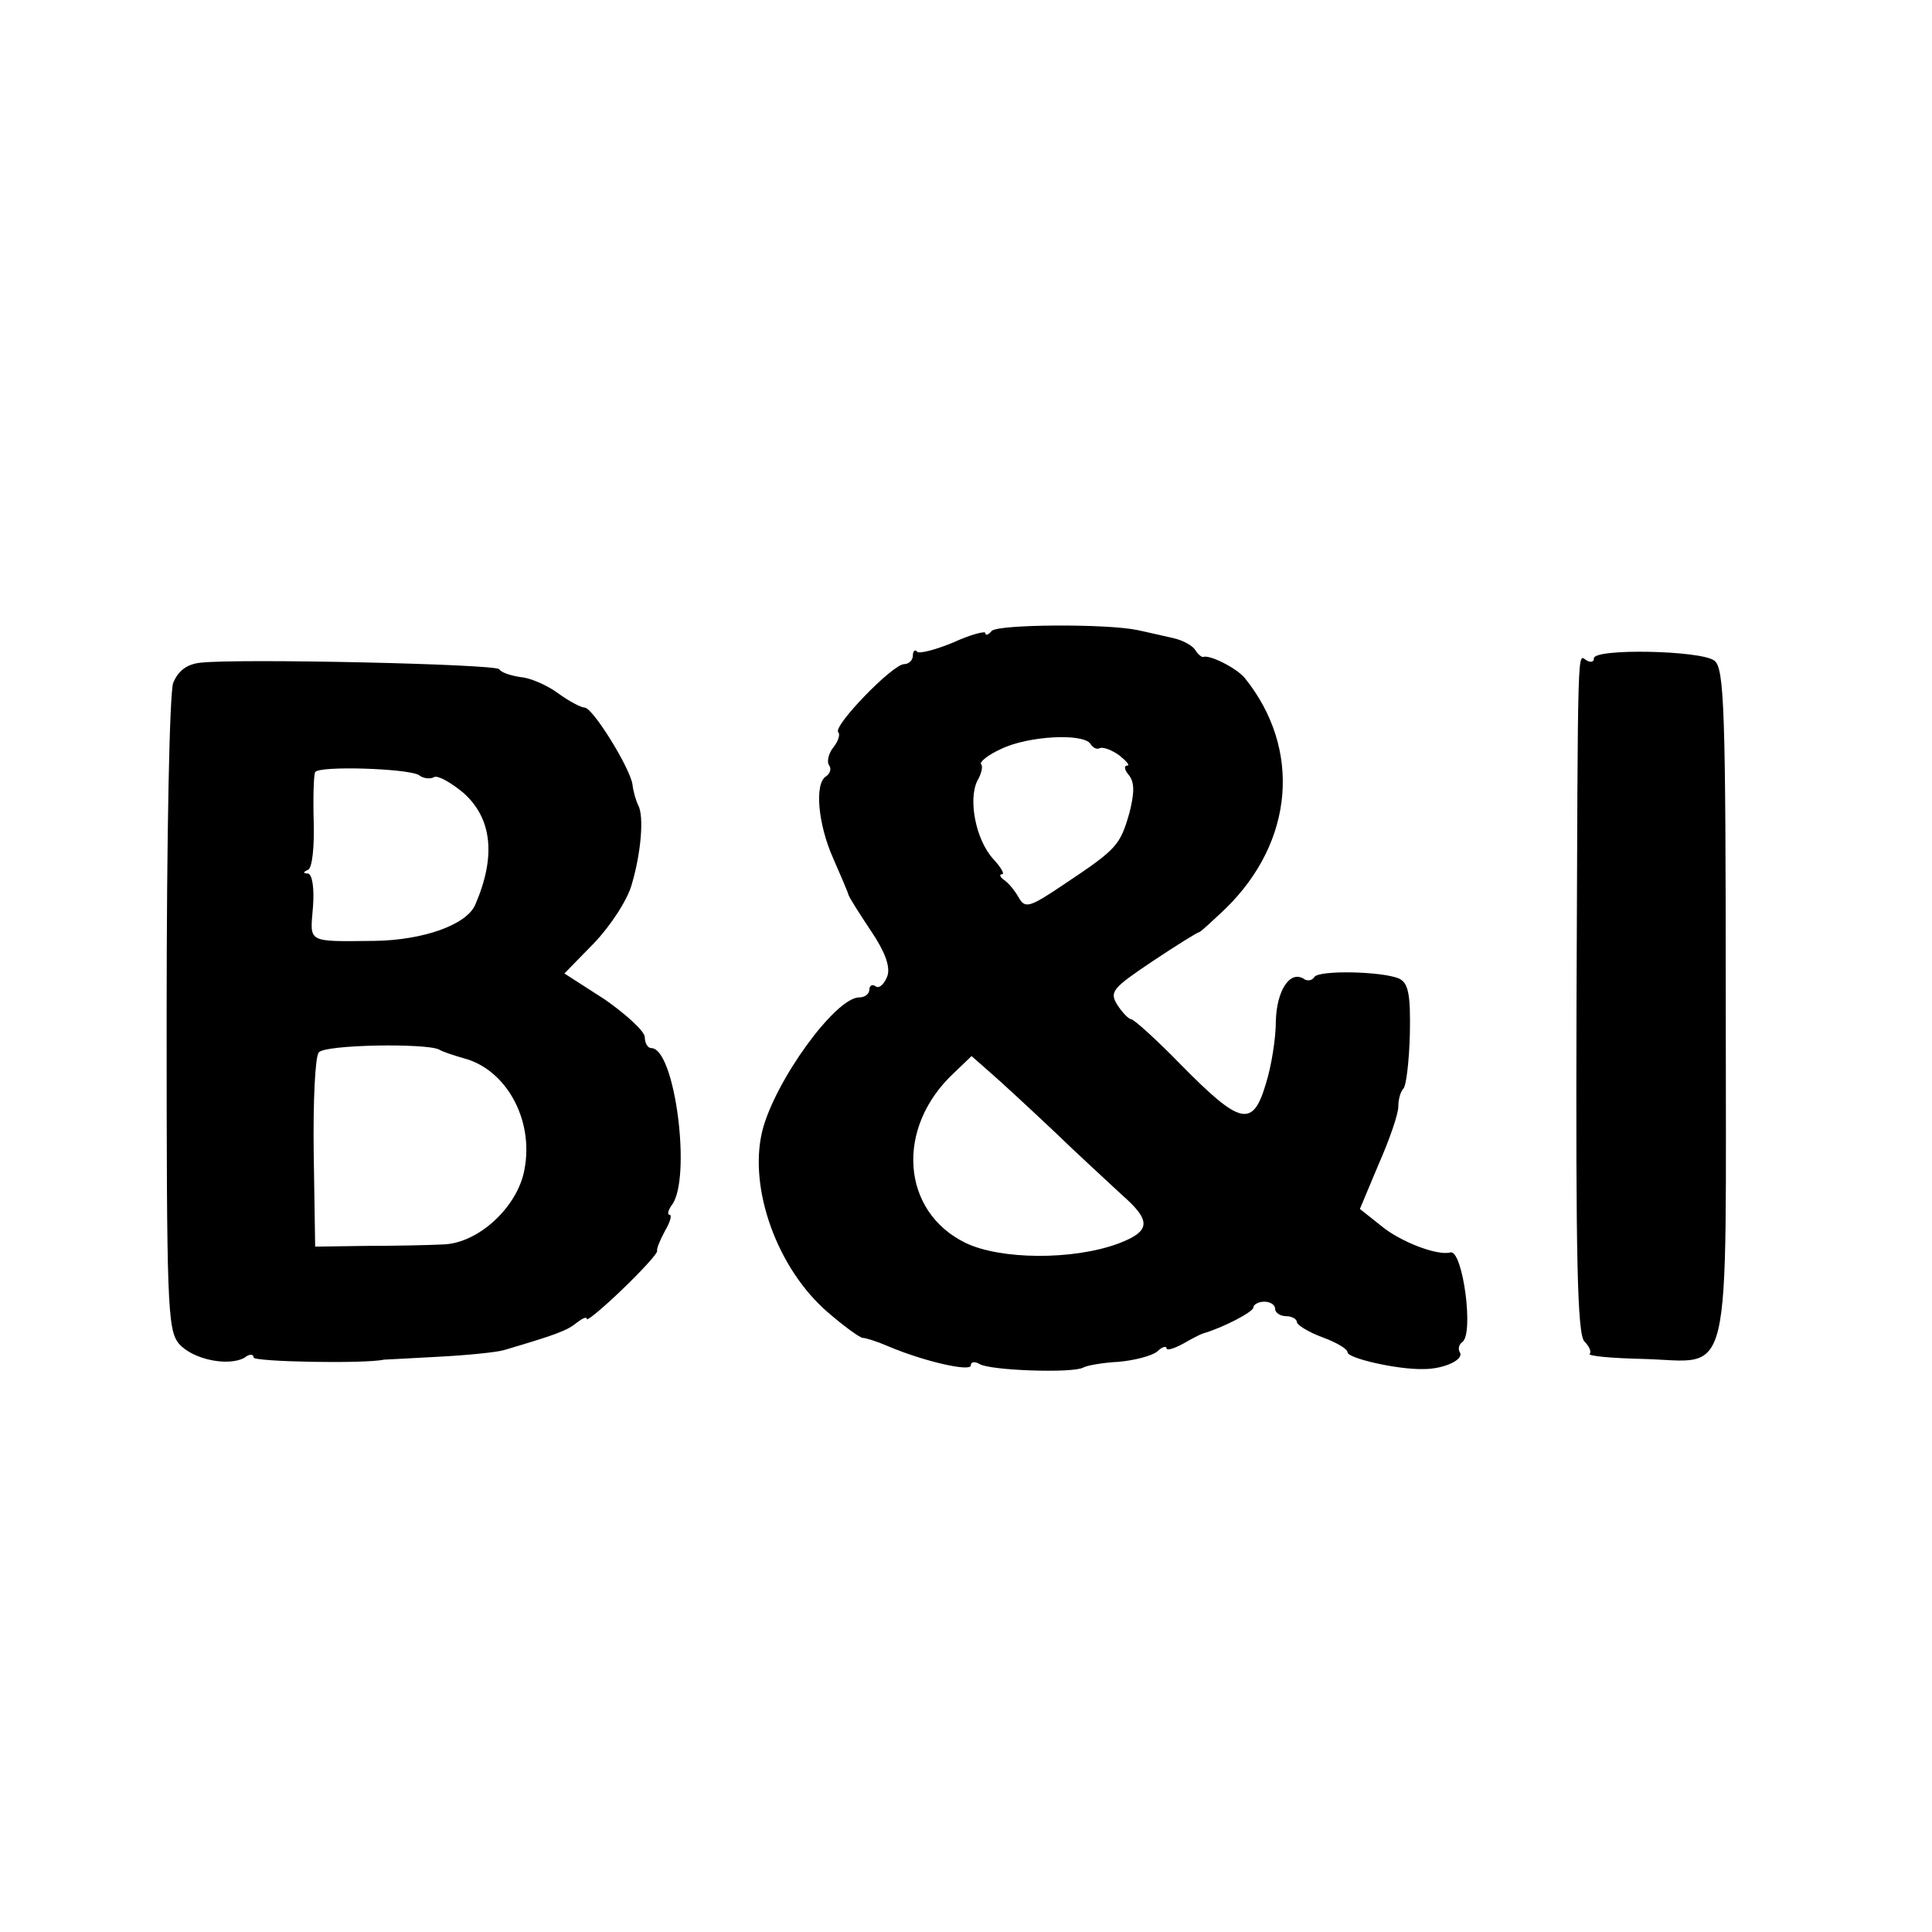
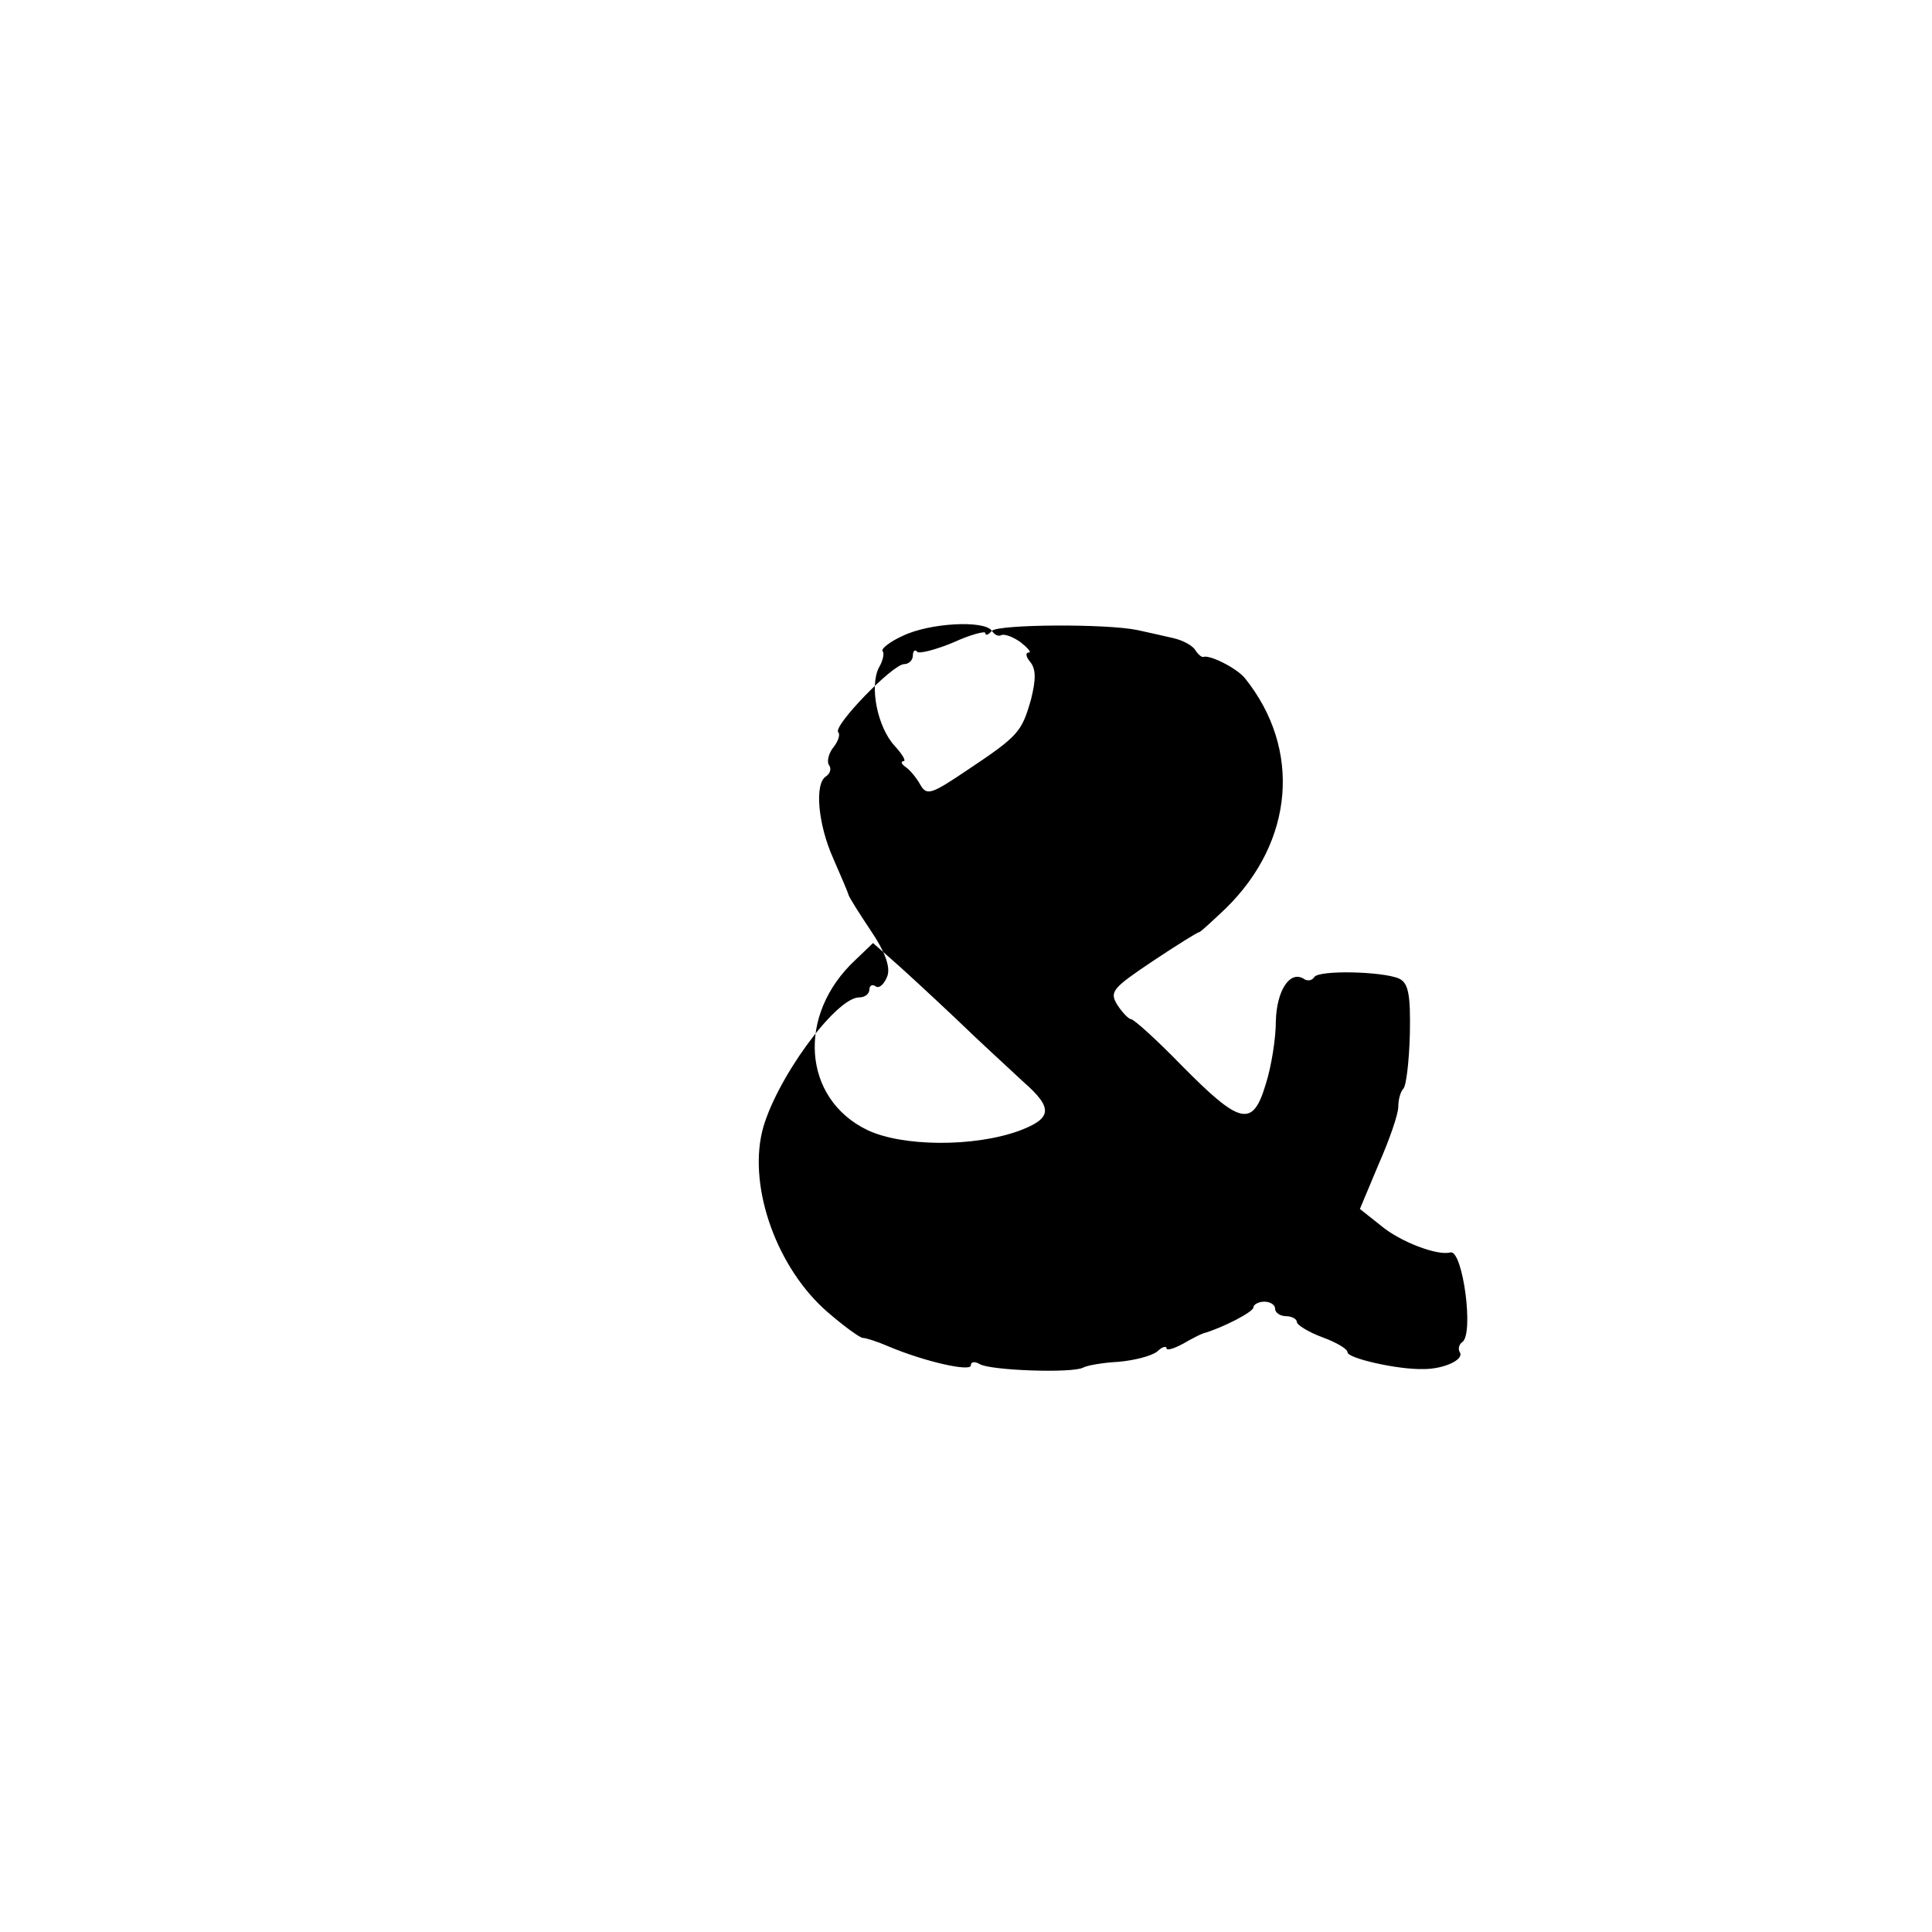
<svg xmlns="http://www.w3.org/2000/svg" version="1.0" width="16pt" height="16pt" viewBox="0 0 16 16" preserveAspectRatio="xMidYMid meet">
  <g transform="translate(0,16) scale(0.006,-0.006)" fill="#000000" stroke="none">
-     <path d="M1369 1796 c-5 -6 -9 -7 -9 -3 0 3 -20 -2 -44 -13 -24 -10 -47 -16 -50 -13 -3 4 -6 1 -6 -5 0 -7 -6 -12 -12 -12 -16 0 -99 -86 -91 -94 3 -3 0 -12 -6 -20 -7 -8 -10 -20 -7 -25 4 -5 2 -12 -4 -16 -16 -10 -11 -66 10 -113 10 -23 20 -46 21 -50 1 -4 15 -26 31 -50 19 -28 27 -49 23 -62 -4 -11 -11 -18 -16 -15 -5 4 -9 1 -9 -4 0 -6 -6 -11 -14 -11 -33 0 -117 -116 -134 -185 -19 -79 21 -190 91 -250 22 -19 44 -35 48 -35 4 0 20 -5 36 -12 50 -21 113 -35 113 -26 0 5 5 6 12 2 14 -9 128 -13 143 -5 5 3 28 7 49 8 22 2 45 8 53 14 7 7 13 8 13 5 0 -4 10 -1 23 6 12 7 24 13 27 14 28 8 70 30 70 36 0 4 7 8 15 8 8 0 15 -4 15 -10 0 -5 7 -10 15 -10 8 0 15 -4 15 -8 0 -4 16 -14 35 -21 19 -7 35 -16 35 -21 0 -8 69 -24 105 -23 28 0 56 13 50 23 -3 5 -1 11 3 14 17 10 1 128 -16 124 -18 -5 -70 15 -96 37 l-29 23 26 62 c15 34 27 69 27 79 0 10 3 21 7 25 4 4 8 38 9 76 1 54 -2 70 -15 76 -23 10 -111 12 -117 2 -3 -5 -10 -6 -15 -2 -19 11 -37 -17 -38 -59 0 -23 -6 -62 -14 -87 -18 -60 -35 -56 -116 26 -34 35 -66 64 -70 64 -3 0 -12 9 -19 20 -11 18 -6 23 49 60 33 22 62 40 64 40 2 0 18 15 37 33 94 92 105 220 26 318 -12 14 -48 32 -57 29 -2 -1 -7 3 -11 9 -3 6 -17 14 -31 17 -13 3 -35 8 -49 11 -43 9 -191 8 -201 -1z m136 -156 c4 -6 9 -8 13 -6 4 2 16 -2 27 -10 10 -8 15 -14 11 -14 -5 0 -4 -6 2 -13 8 -10 8 -24 1 -52 -13 -45 -17 -50 -89 -98 -49 -33 -55 -35 -64 -19 -5 9 -14 20 -20 24 -6 4 -7 8 -3 8 4 0 -1 9 -12 21 -24 26 -35 82 -22 108 6 10 8 21 5 23 -2 3 10 13 28 21 37 18 113 22 123 7z m-50 -535 c34 -33 77 -72 94 -88 41 -36 39 -50 -6 -67 -63 -23 -162 -22 -210 1 -89 43 -98 159 -16 235 l24 23 25 -22 c14 -12 54 -49 89 -82z" />
-     <path d="M2200 1758 c0 -5 -4 -6 -10 -3 -13 8 -12 41 -14 -474 -1 -347 1 -457 11 -466 7 -7 10 -15 7 -17 -2 -3 30 -6 73 -7 126 -3 115 -50 115 489 0 411 -2 465 -16 475 -19 14 -166 17 -166 3z" />
-     <path d="M277 1752 c-19 -2 -31 -11 -38 -28 -5 -15 -9 -210 -9 -459 0 -398 1 -434 17 -453 19 -22 69 -32 91 -19 6 5 12 5 12 0 0 -6 153 -9 180 -3 3 0 37 2 75 4 39 2 79 6 90 9 71 21 88 27 101 38 8 6 14 9 14 5 0 -3 22 15 49 41 27 26 49 50 48 53 -1 3 4 15 11 28 7 12 10 22 6 22 -3 0 -2 6 3 13 28 35 5 217 -28 217 -5 0 -9 7 -9 15 0 8 -25 31 -55 52 l-56 36 41 42 c22 23 46 59 52 81 13 44 17 94 9 109 -3 6 -7 19 -8 29 -4 24 -55 106 -66 106 -5 0 -22 9 -37 20 -15 11 -38 21 -51 22 -13 2 -27 6 -30 11 -5 7 -357 15 -412 9z m301 -155 c6 -5 16 -6 21 -3 5 3 23 -7 41 -22 39 -35 45 -87 16 -154 -12 -28 -72 -49 -139 -50 -95 -1 -89 -3 -85 47 2 26 -1 45 -7 46 -7 0 -7 2 0 5 6 2 9 32 8 66 -1 34 0 65 2 69 6 9 127 5 143 -4z m28 -379 c5 -3 20 -8 34 -12 58 -15 97 -84 84 -153 -9 -52 -64 -103 -113 -104 -20 -1 -67 -2 -106 -2 l-70 -1 -2 129 c-1 71 2 134 7 139 8 11 149 13 166 4z" />
+     <path d="M1369 1796 c-5 -6 -9 -7 -9 -3 0 3 -20 -2 -44 -13 -24 -10 -47 -16 -50 -13 -3 4 -6 1 -6 -5 0 -7 -6 -12 -12 -12 -16 0 -99 -86 -91 -94 3 -3 0 -12 -6 -20 -7 -8 -10 -20 -7 -25 4 -5 2 -12 -4 -16 -16 -10 -11 -66 10 -113 10 -23 20 -46 21 -50 1 -4 15 -26 31 -50 19 -28 27 -49 23 -62 -4 -11 -11 -18 -16 -15 -5 4 -9 1 -9 -4 0 -6 -6 -11 -14 -11 -33 0 -117 -116 -134 -185 -19 -79 21 -190 91 -250 22 -19 44 -35 48 -35 4 0 20 -5 36 -12 50 -21 113 -35 113 -26 0 5 5 6 12 2 14 -9 128 -13 143 -5 5 3 28 7 49 8 22 2 45 8 53 14 7 7 13 8 13 5 0 -4 10 -1 23 6 12 7 24 13 27 14 28 8 70 30 70 36 0 4 7 8 15 8 8 0 15 -4 15 -10 0 -5 7 -10 15 -10 8 0 15 -4 15 -8 0 -4 16 -14 35 -21 19 -7 35 -16 35 -21 0 -8 69 -24 105 -23 28 0 56 13 50 23 -3 5 -1 11 3 14 17 10 1 128 -16 124 -18 -5 -70 15 -96 37 l-29 23 26 62 c15 34 27 69 27 79 0 10 3 21 7 25 4 4 8 38 9 76 1 54 -2 70 -15 76 -23 10 -111 12 -117 2 -3 -5 -10 -6 -15 -2 -19 11 -37 -17 -38 -59 0 -23 -6 -62 -14 -87 -18 -60 -35 -56 -116 26 -34 35 -66 64 -70 64 -3 0 -12 9 -19 20 -11 18 -6 23 49 60 33 22 62 40 64 40 2 0 18 15 37 33 94 92 105 220 26 318 -12 14 -48 32 -57 29 -2 -1 -7 3 -11 9 -3 6 -17 14 -31 17 -13 3 -35 8 -49 11 -43 9 -191 8 -201 -1z c4 -6 9 -8 13 -6 4 2 16 -2 27 -10 10 -8 15 -14 11 -14 -5 0 -4 -6 2 -13 8 -10 8 -24 1 -52 -13 -45 -17 -50 -89 -98 -49 -33 -55 -35 -64 -19 -5 9 -14 20 -20 24 -6 4 -7 8 -3 8 4 0 -1 9 -12 21 -24 26 -35 82 -22 108 6 10 8 21 5 23 -2 3 10 13 28 21 37 18 113 22 123 7z m-50 -535 c34 -33 77 -72 94 -88 41 -36 39 -50 -6 -67 -63 -23 -162 -22 -210 1 -89 43 -98 159 -16 235 l24 23 25 -22 c14 -12 54 -49 89 -82z" />
  </g>
</svg>